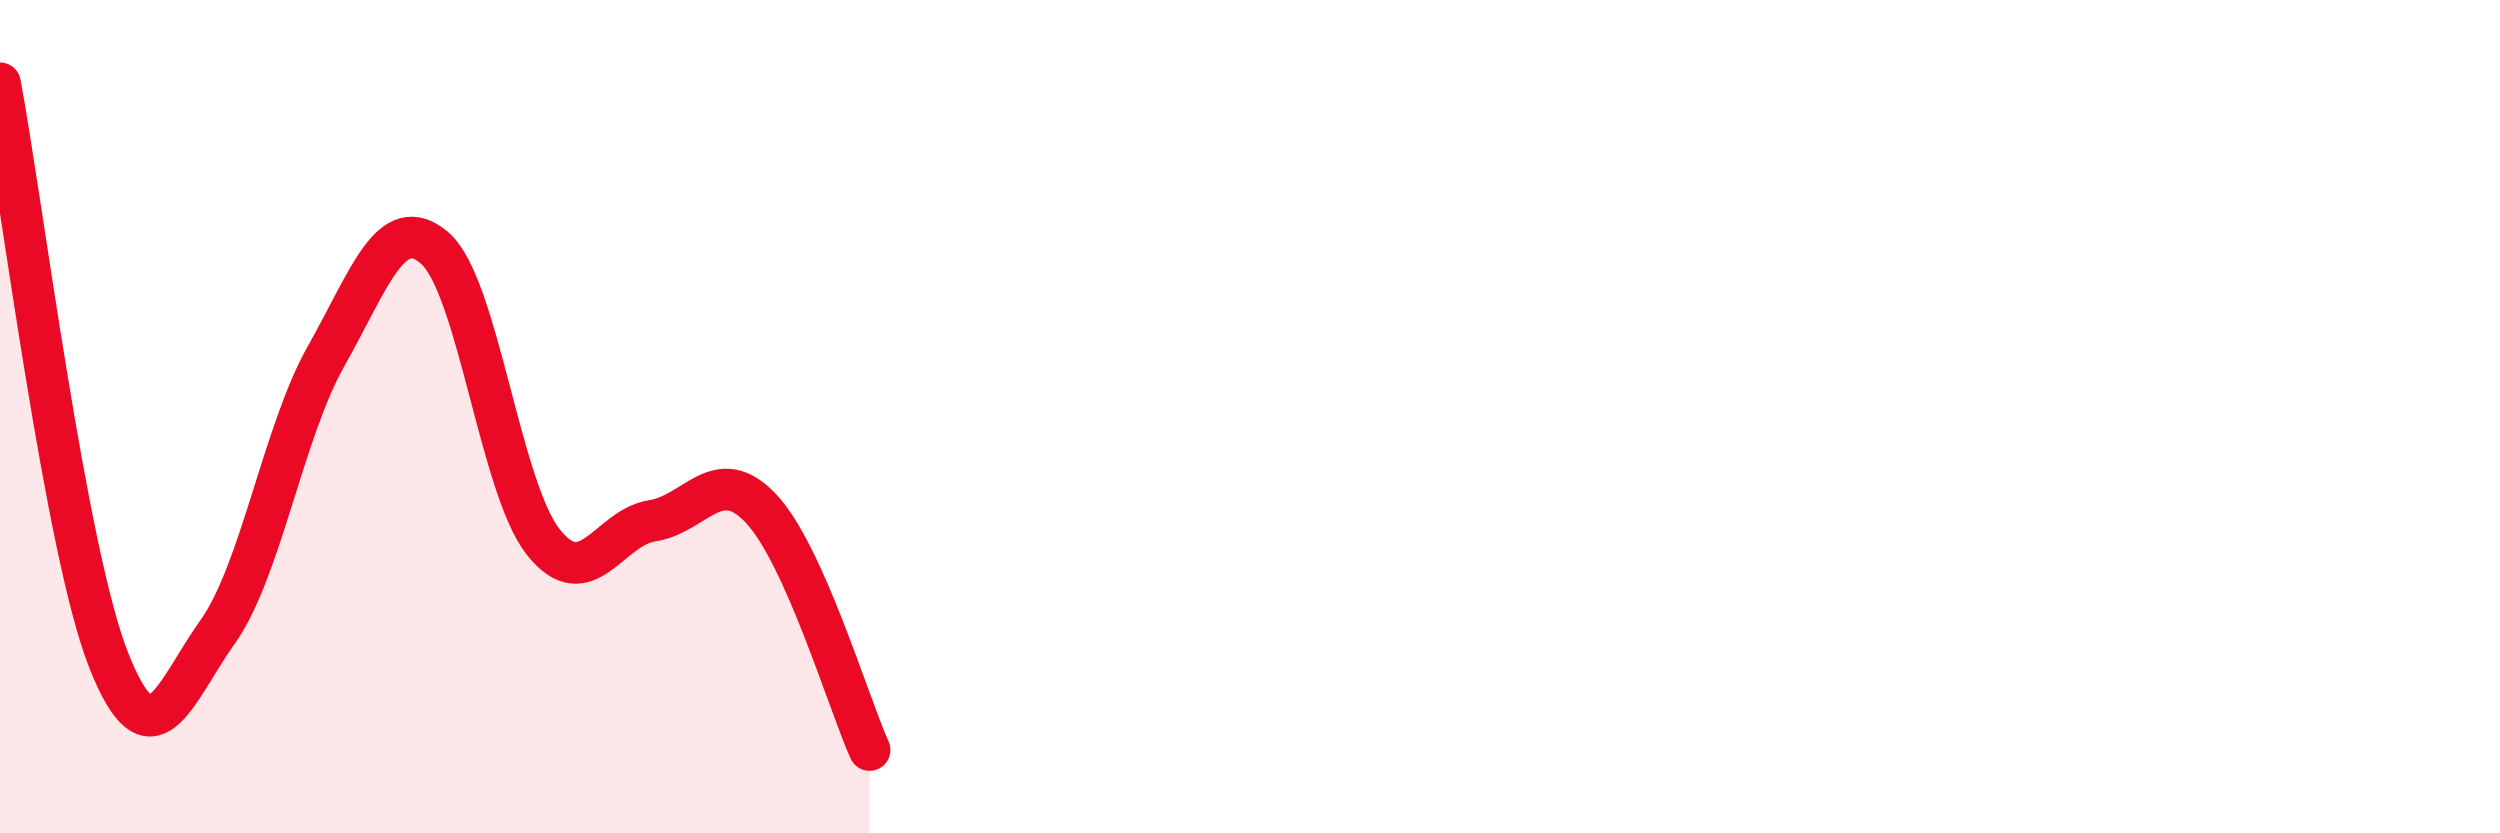
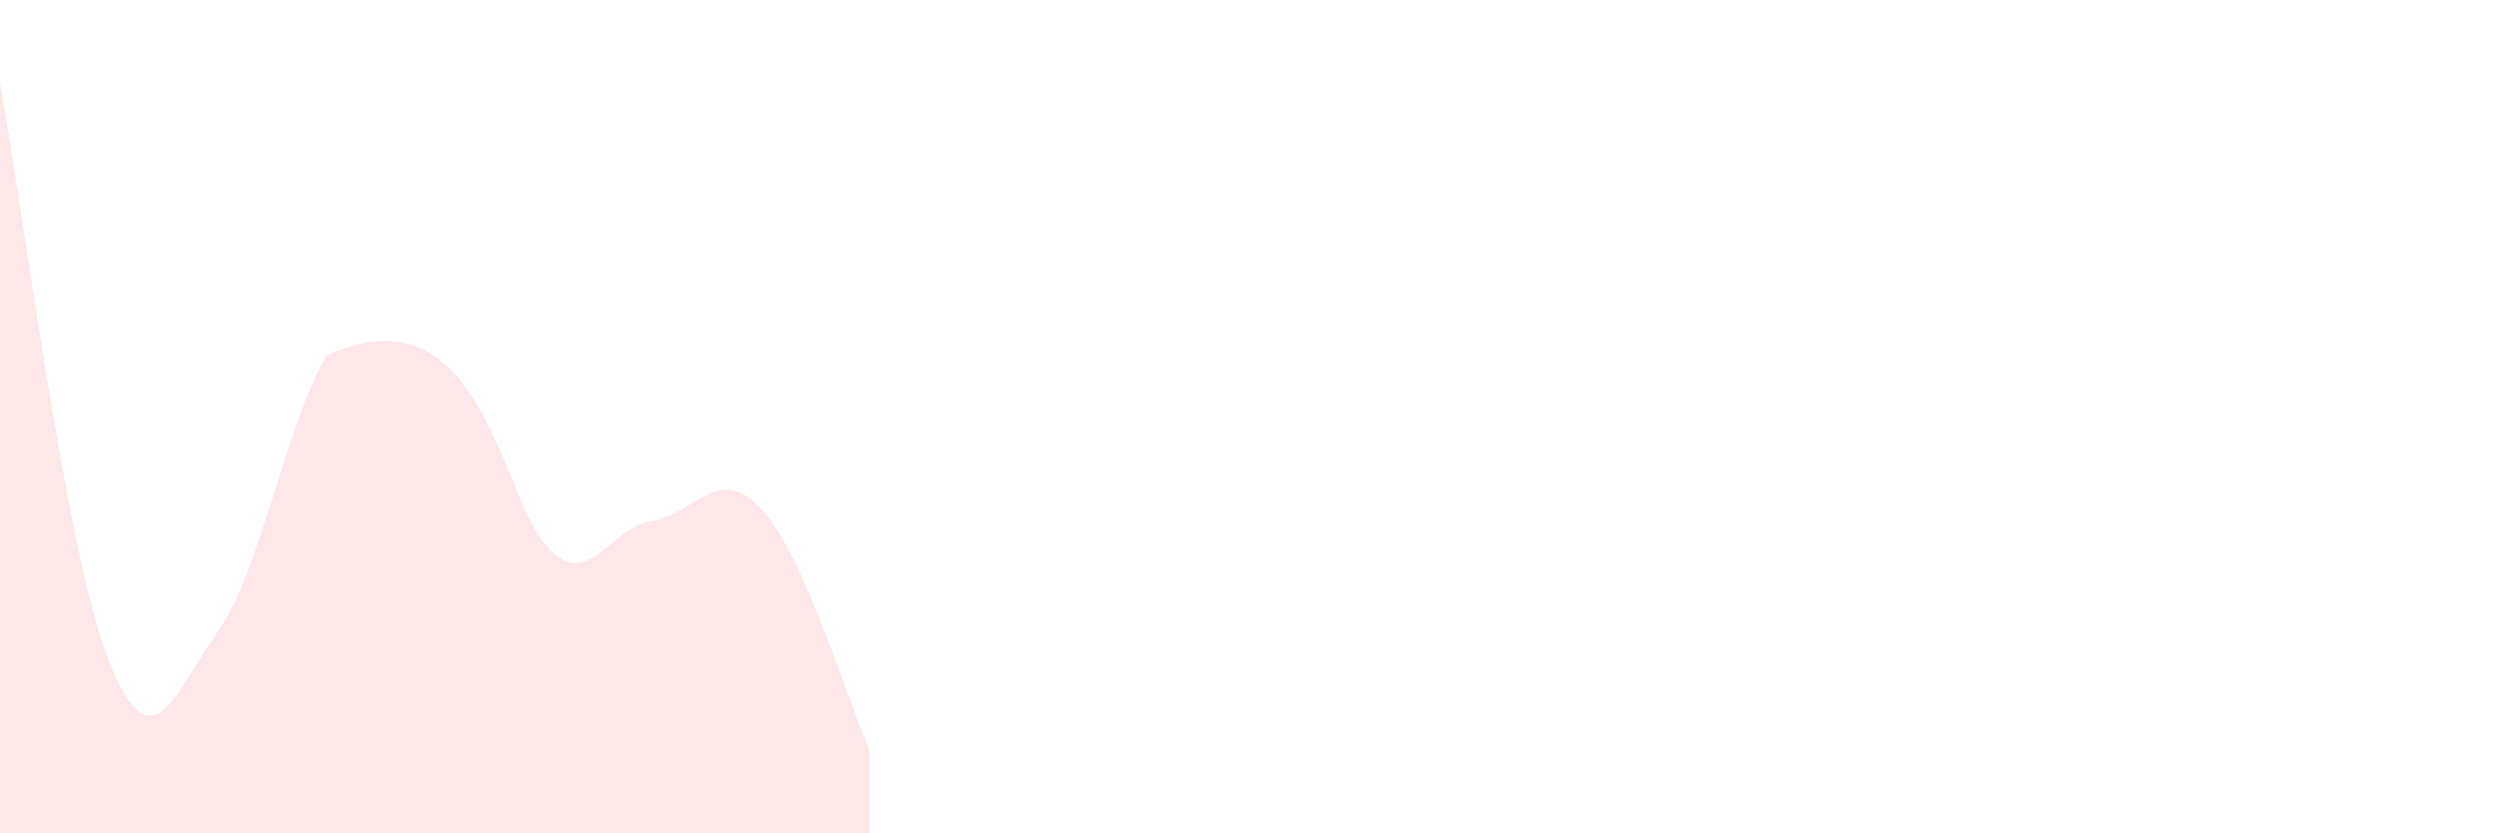
<svg xmlns="http://www.w3.org/2000/svg" width="60" height="20" viewBox="0 0 60 20">
-   <path d="M 0,2 C 0.52,4.77 1.57,13.22 2.61,15.85 C 3.65,18.48 4.18,16.63 5.22,15.17 C 6.26,13.71 6.79,10.38 7.83,8.54 C 8.87,6.7 9.39,5.06 10.43,5.95 C 11.47,6.84 12,11.7 13.04,13.01 C 14.08,14.32 14.61,12.66 15.65,12.5 C 16.69,12.34 17.22,11.1 18.26,12.2 C 19.3,13.3 20.35,16.84 20.87,18L20.87 20L0 20Z" fill="#EB0A25" opacity="0.1" stroke-linecap="round" stroke-linejoin="round" />
-   <path d="M 0,2 C 0.52,4.77 1.57,13.22 2.61,15.85 C 3.65,18.48 4.18,16.63 5.22,15.17 C 6.26,13.71 6.79,10.38 7.83,8.54 C 8.87,6.7 9.39,5.06 10.43,5.95 C 11.47,6.84 12,11.7 13.04,13.01 C 14.08,14.32 14.61,12.66 15.65,12.5 C 16.69,12.34 17.22,11.1 18.26,12.2 C 19.3,13.3 20.35,16.84 20.87,18" stroke="#EB0A25" stroke-width="1" fill="none" stroke-linecap="round" stroke-linejoin="round" />
+   <path d="M 0,2 C 0.52,4.77 1.57,13.22 2.61,15.85 C 3.65,18.48 4.18,16.63 5.22,15.17 C 6.26,13.71 6.79,10.38 7.83,8.54 C 11.47,6.84 12,11.7 13.04,13.01 C 14.08,14.32 14.61,12.66 15.65,12.5 C 16.69,12.34 17.22,11.1 18.26,12.2 C 19.3,13.3 20.35,16.84 20.87,18L20.87 20L0 20Z" fill="#EB0A25" opacity="0.1" stroke-linecap="round" stroke-linejoin="round" />
</svg>